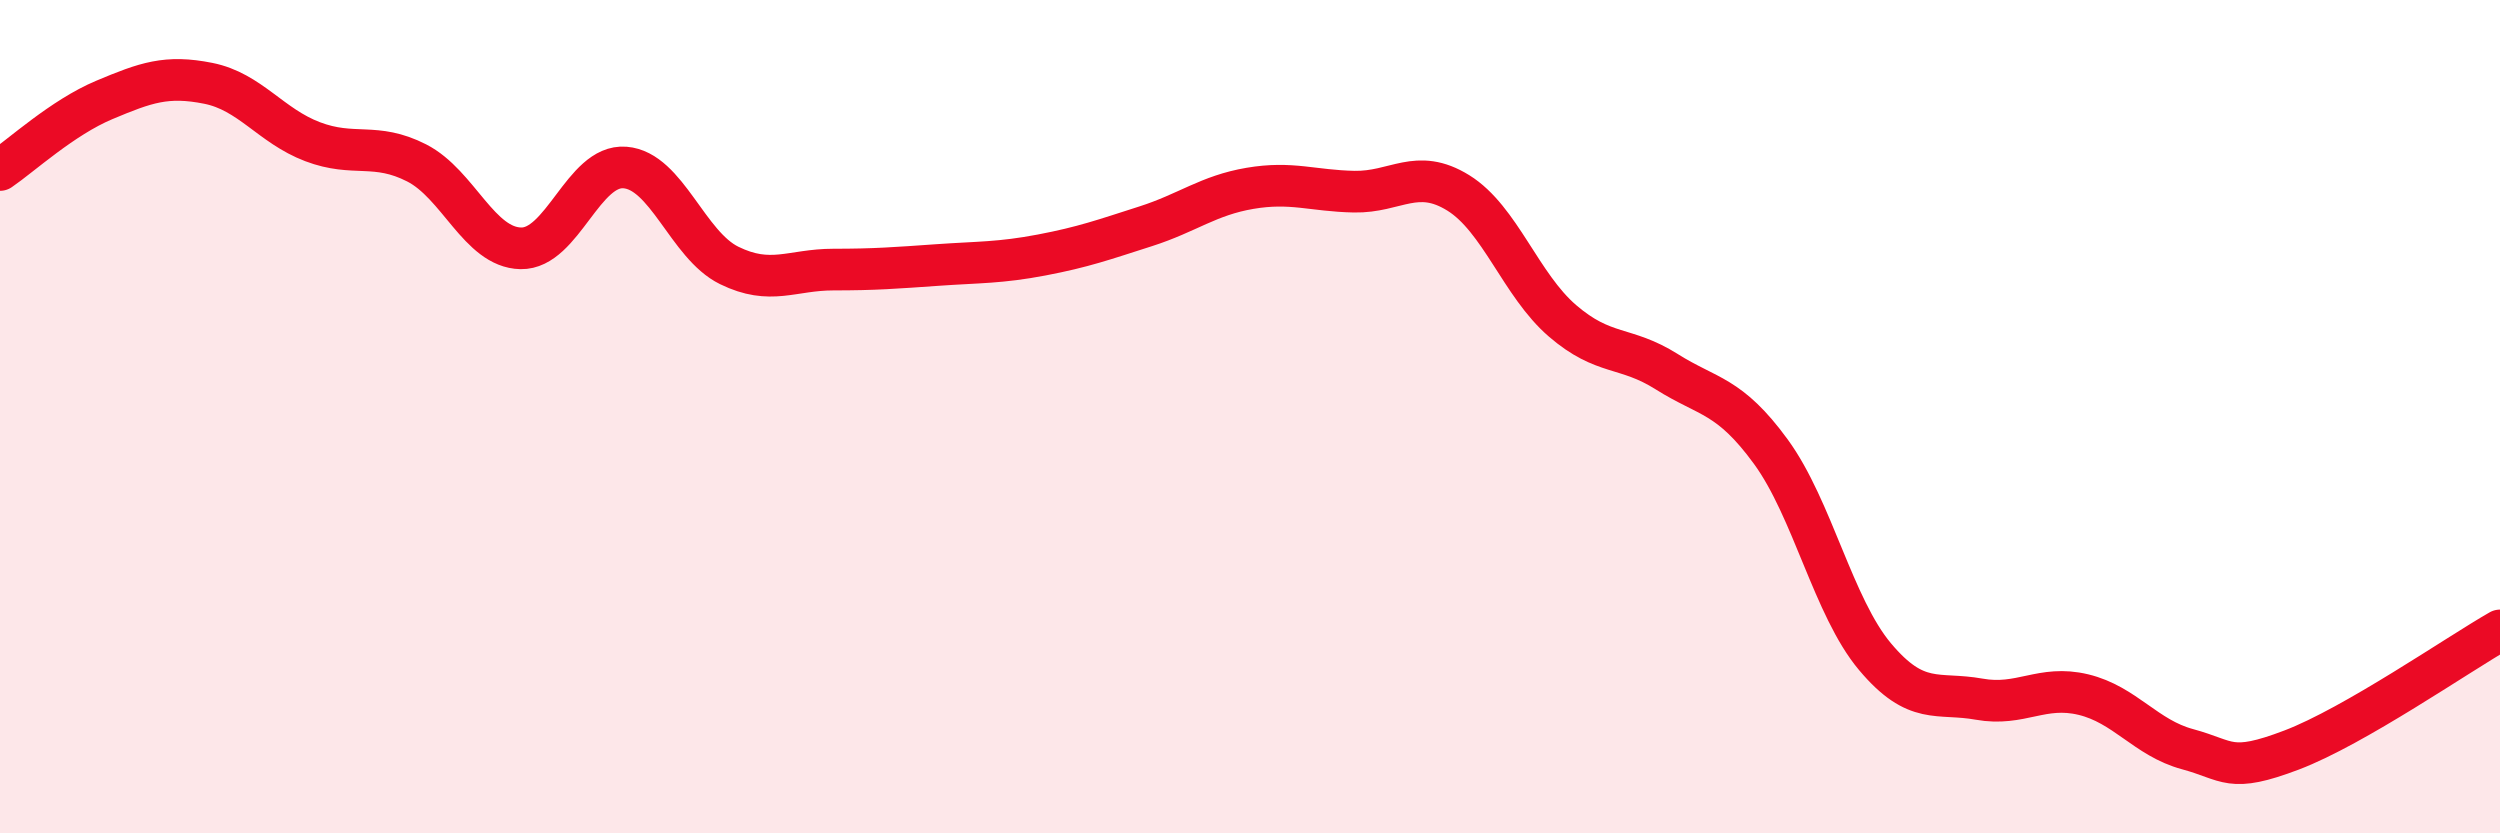
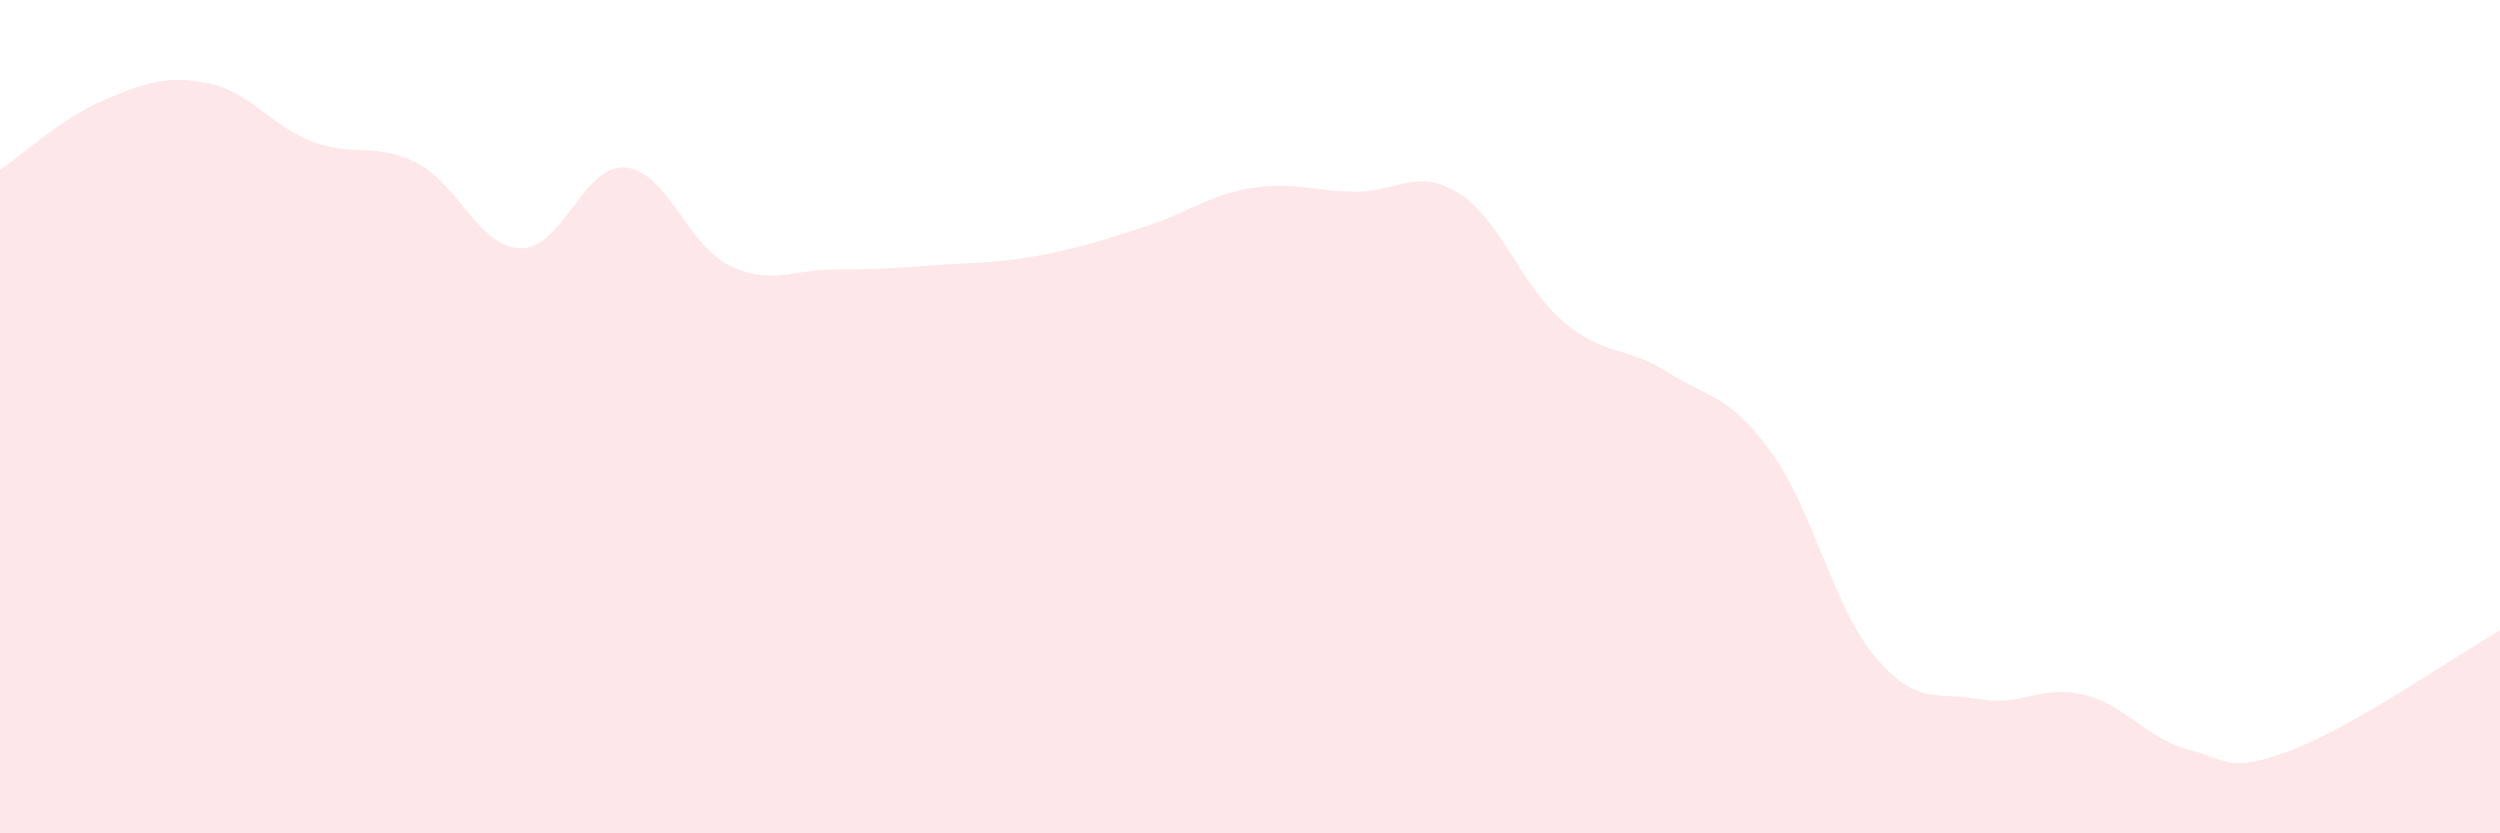
<svg xmlns="http://www.w3.org/2000/svg" width="60" height="20" viewBox="0 0 60 20">
  <path d="M 0,4.08 C 0.5,3.74 1.5,2.82 2.5,2.4 C 3.5,1.98 4,1.8 5,2 C 6,2.2 6.5,3.02 7.5,3.4 C 8.5,3.78 9,3.4 10,3.91 C 11,4.42 11.5,5.94 12.5,5.96 C 13.5,5.98 14,3.94 15,4.02 C 16,4.1 16.5,5.88 17.5,6.37 C 18.5,6.86 19,6.47 20,6.47 C 21,6.47 21.5,6.43 22.5,6.36 C 23.5,6.29 24,6.31 25,6.12 C 26,5.93 26.5,5.75 27.5,5.43 C 28.5,5.11 29,4.69 30,4.52 C 31,4.35 31.5,4.58 32.5,4.6 C 33.5,4.62 34,4.01 35,4.63 C 36,5.25 36.5,6.84 37.5,7.7 C 38.5,8.56 39,8.29 40,8.92 C 41,9.55 41.5,9.47 42.5,10.84 C 43.5,12.21 44,14.57 45,15.76 C 46,16.95 46.5,16.6 47.5,16.78 C 48.5,16.96 49,16.43 50,16.67 C 51,16.91 51.5,17.71 52.5,17.98 C 53.5,18.25 53.5,18.57 55,18 C 56.5,17.43 59,15.7 60,15.13L60 20L0 20Z" fill="#EB0A25" opacity="0.1" stroke-linecap="round" stroke-linejoin="round" />
-   <path d="M 0,4.08 C 0.5,3.74 1.5,2.82 2.5,2.4 C 3.5,1.98 4,1.8 5,2 C 6,2.2 6.5,3.02 7.5,3.4 C 8.5,3.78 9,3.4 10,3.91 C 11,4.42 11.5,5.94 12.5,5.96 C 13.5,5.98 14,3.94 15,4.02 C 16,4.1 16.5,5.88 17.5,6.37 C 18.5,6.86 19,6.47 20,6.47 C 21,6.47 21.5,6.43 22.5,6.36 C 23.5,6.29 24,6.31 25,6.12 C 26,5.93 26.5,5.75 27.5,5.43 C 28.5,5.11 29,4.69 30,4.52 C 31,4.35 31.5,4.58 32.5,4.6 C 33.5,4.62 34,4.01 35,4.63 C 36,5.25 36.5,6.84 37.5,7.7 C 38.5,8.56 39,8.29 40,8.92 C 41,9.55 41.5,9.47 42.5,10.84 C 43.5,12.21 44,14.57 45,15.76 C 46,16.95 46.5,16.6 47.5,16.78 C 48.5,16.96 49,16.43 50,16.67 C 51,16.91 51.5,17.71 52.5,17.98 C 53.5,18.25 53.5,18.57 55,18 C 56.5,17.43 59,15.7 60,15.13" stroke="#EB0A25" stroke-width="1" fill="none" stroke-linecap="round" stroke-linejoin="round" />
</svg>